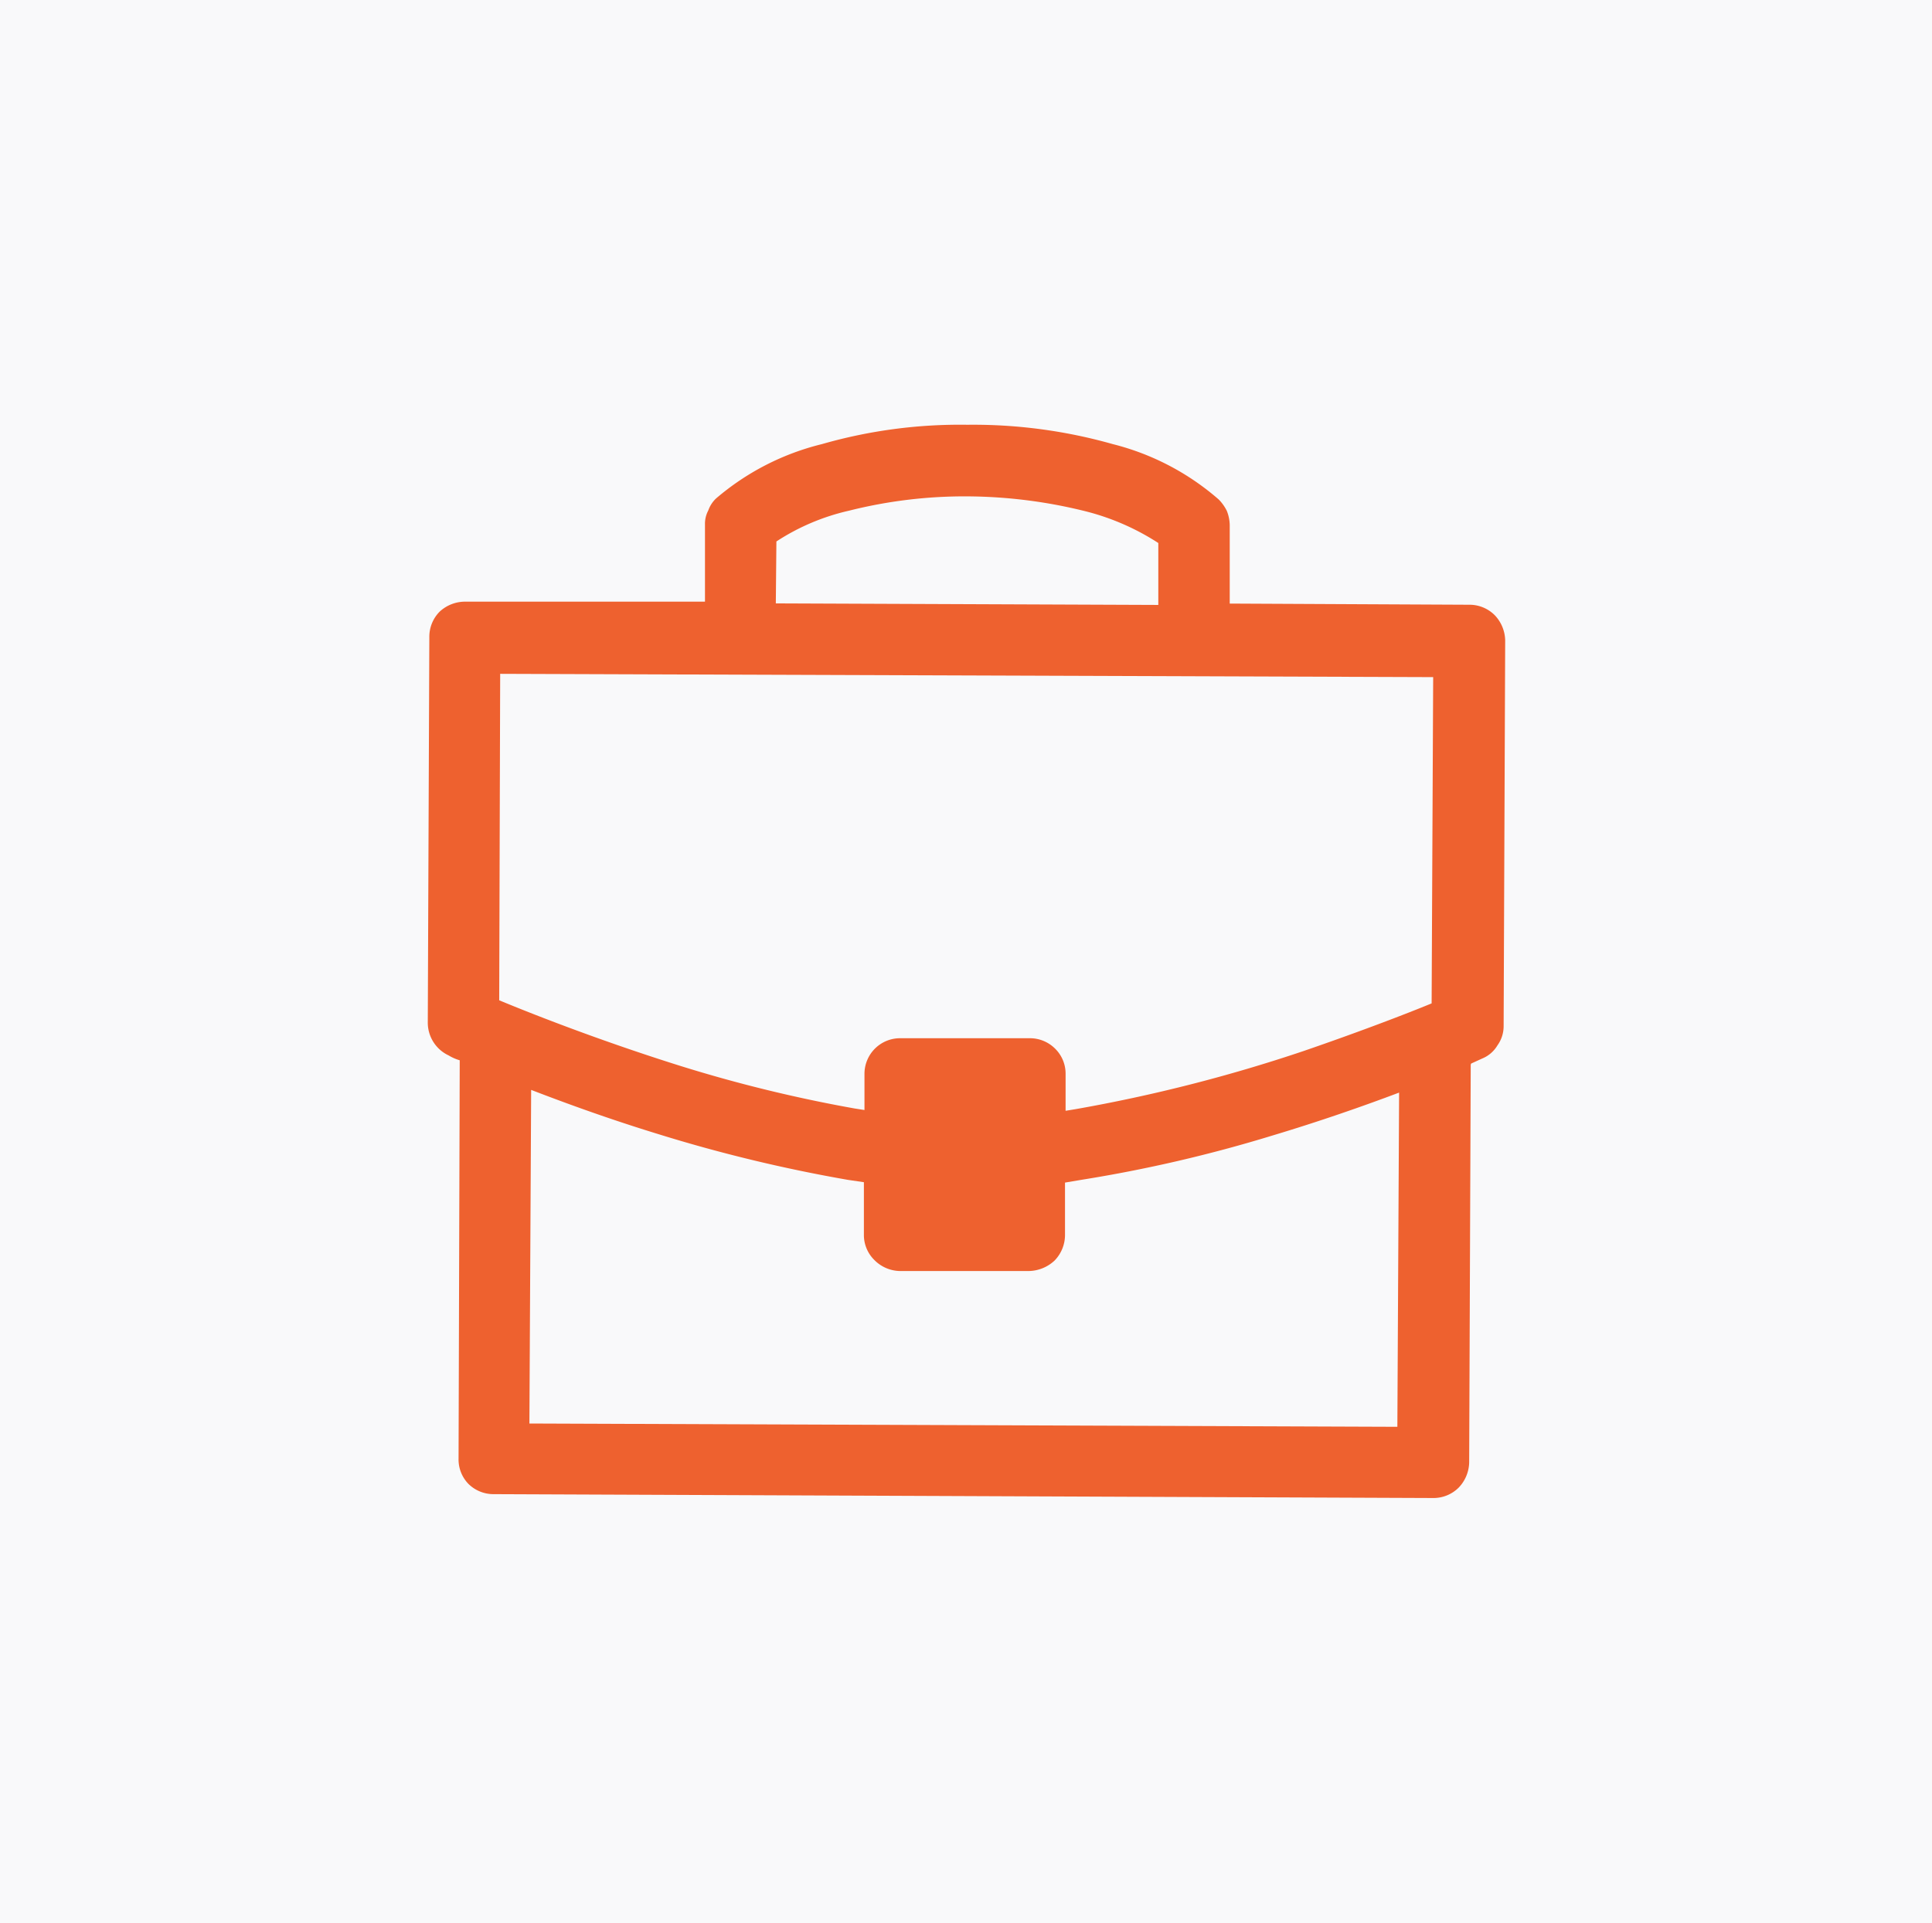
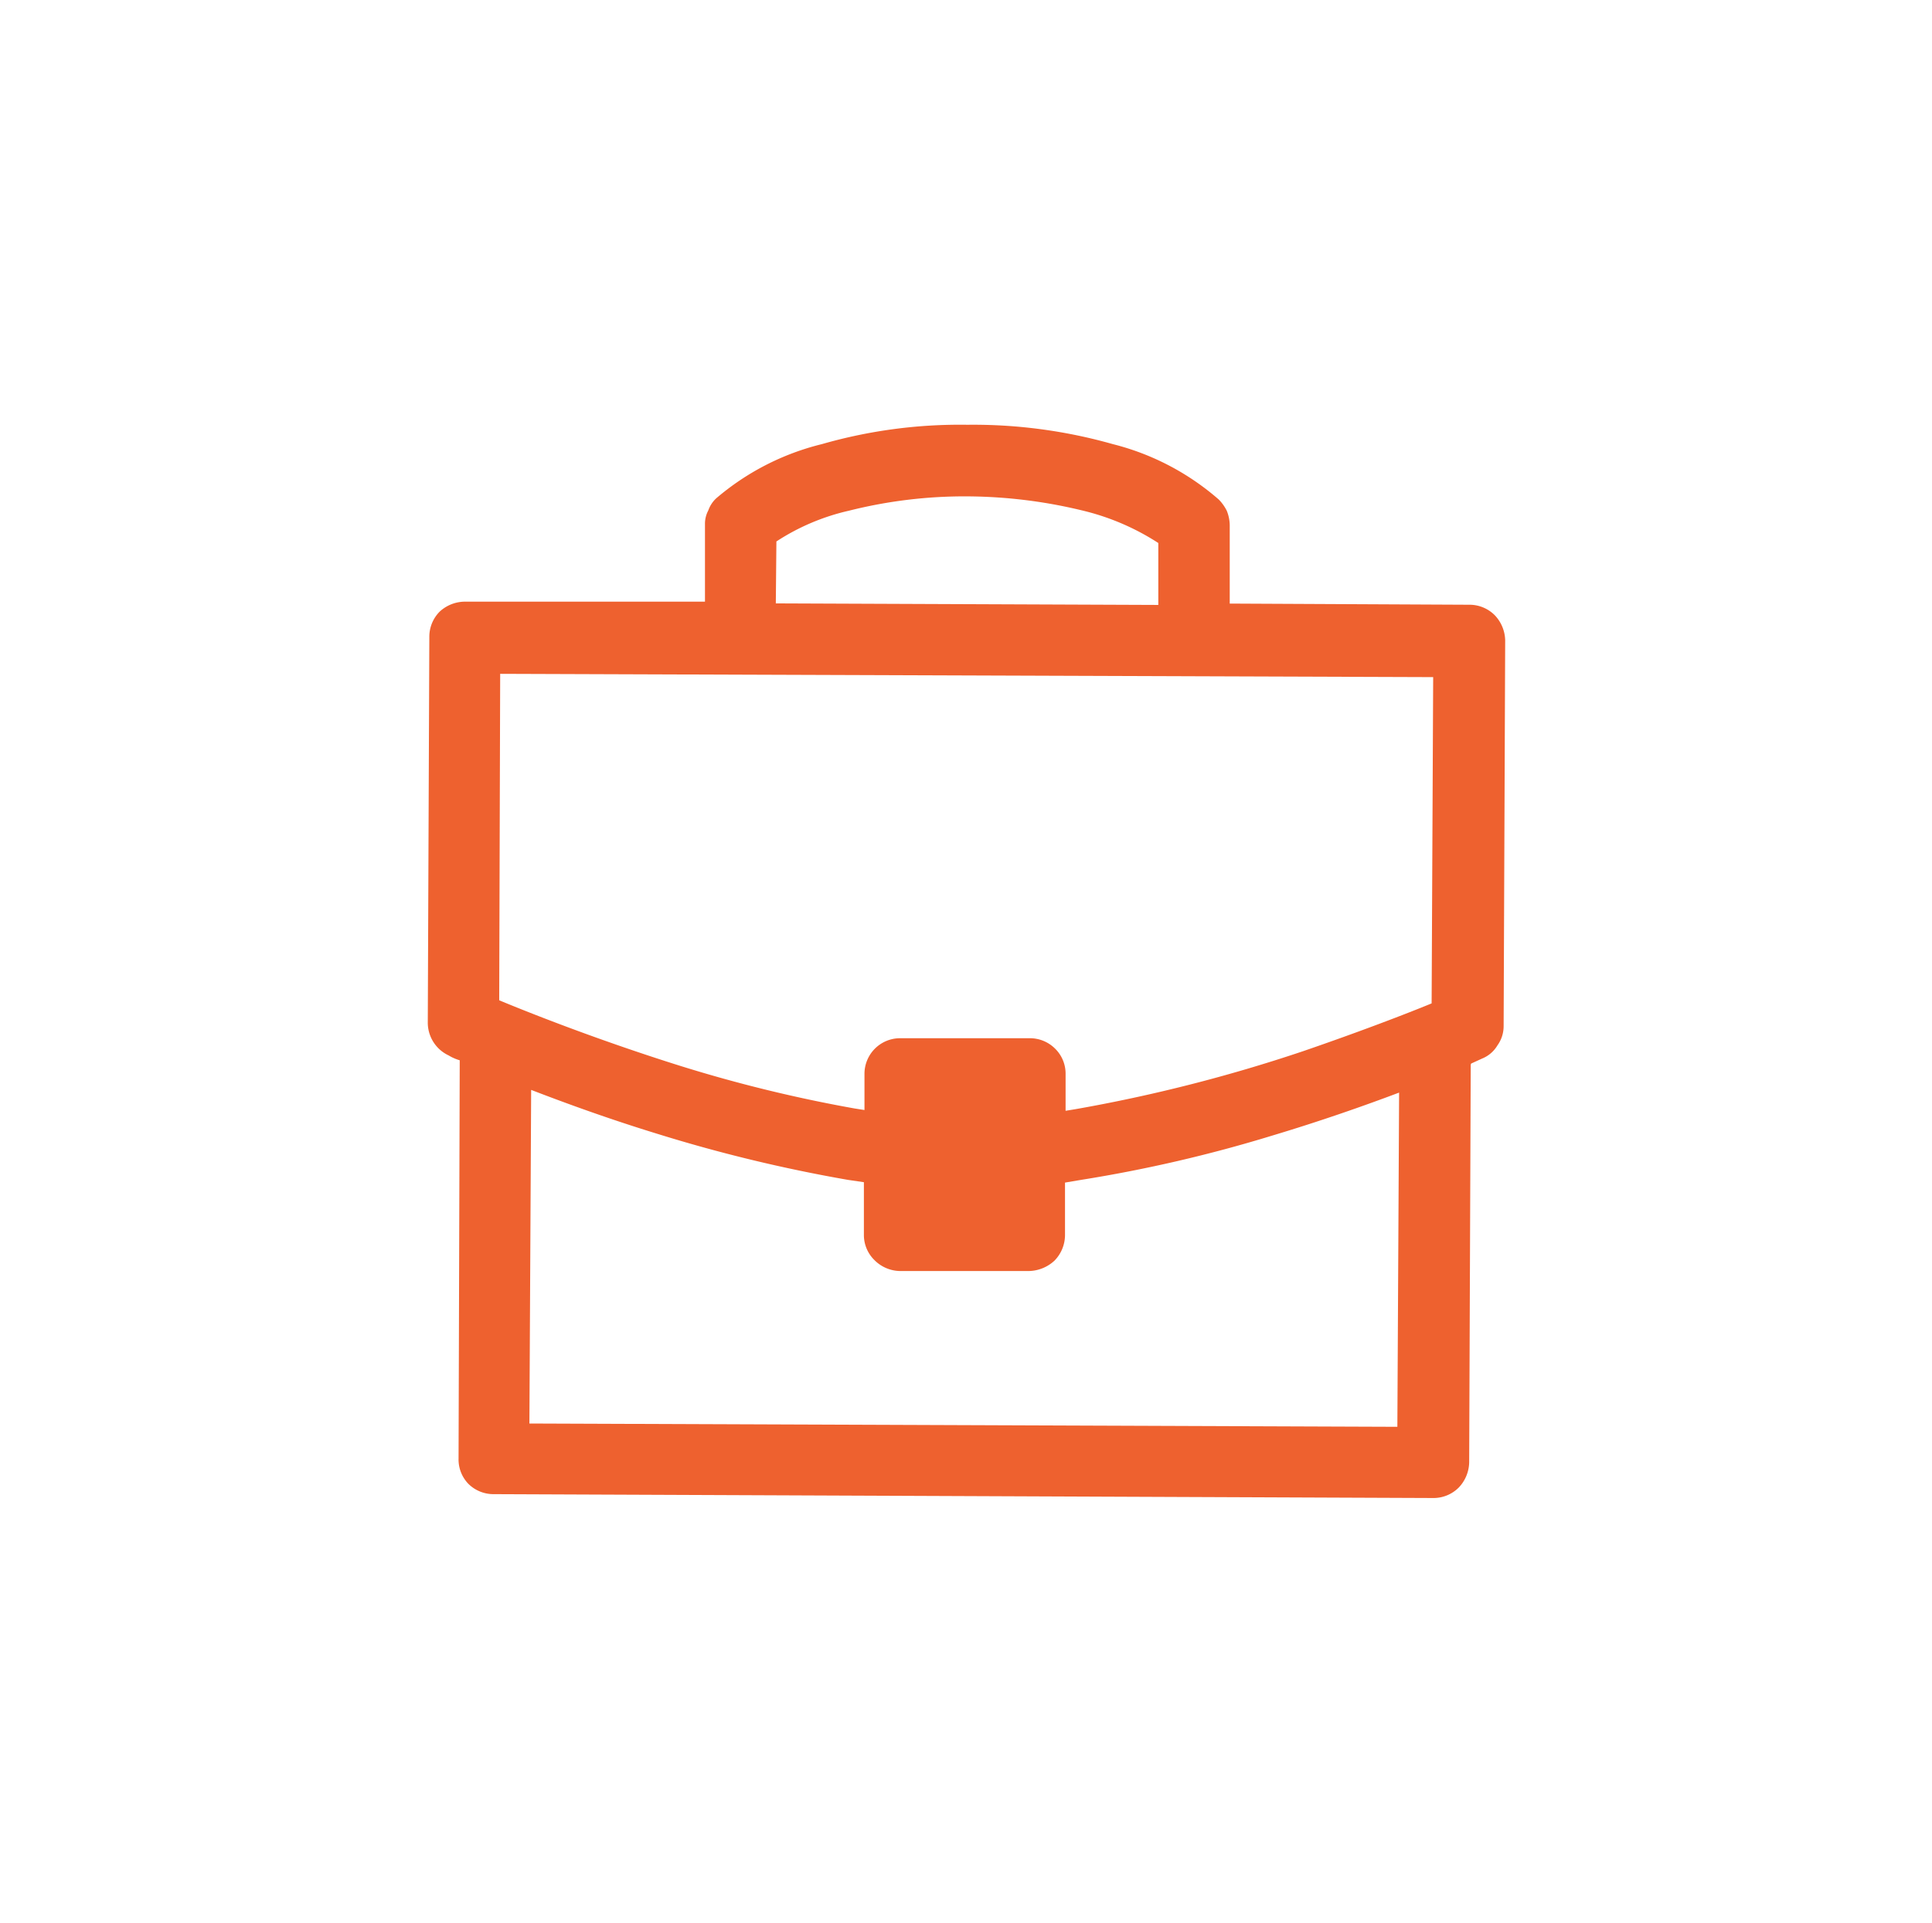
<svg xmlns="http://www.w3.org/2000/svg" id="bd636e64-39a3-4fec-986e-56462c724af5" data-name="Layer 1" viewBox="0 0 99.81 99.38">
  <defs>
    <style>.e956acd1-0477-45f9-86b6-ade1f4b0b915{fill:#f9f9fa;}.bfe861f4-7805-4ca5-b8cf-4129b4bb9c5e{fill:#ee612f;}</style>
  </defs>
  <title>Hunter_OndeEstamos_Representantes</title>
-   <rect class="e956acd1-0477-45f9-86b6-ade1f4b0b915" width="99.81" height="99.38" />
  <path class="bfe861f4-7805-4ca5-b8cf-4129b4bb9c5e" d="M193.45,415.87l44.84.17.09-17.27c-1.83.69-4.08,1.48-6.55,2.22a72.66,72.66,0,0,1-9.88,2.29l-.83.14v2.72h0a1.9,1.9,0,0,1-.54,1.31,2,2,0,0,1-1.31.54h0l-6.69,0a1.9,1.9,0,0,1-1.31-.57,1.81,1.81,0,0,1-.54-1.3v-2.72l-.82-.12a78.31,78.31,0,0,1-9.85-2.38c-2.48-.76-4.73-1.58-6.52-2.27Zm27.7-16.16.49-.08a80.64,80.64,0,0,0,11.78-3c2.91-1,5.33-1.93,6.64-2.47l.08-16.86-48.2-.17L191.89,394c1.71.71,5.24,2.1,9.42,3.41a73.41,73.41,0,0,0,8.94,2.18l.51.08v-1.87a1.84,1.84,0,0,1,1.85-1.84l6.69,0a1.84,1.84,0,0,1,1.31.54,1.81,1.81,0,0,1,.54,1.3Zm20.93-2.38L242,417.88a1.94,1.94,0,0,1-.54,1.3h0a1.84,1.84,0,0,1-1.31.54l-48.54-.2a1.84,1.84,0,0,1-1.31-.53,1.81,1.81,0,0,1-.51-1.31l.06-20.58a2.36,2.36,0,0,1-.57-.25v0a1.87,1.87,0,0,1-1.08-1.71l.08-19.92a1.84,1.84,0,0,1,.54-1.31,1.94,1.94,0,0,1,1.31-.51h0l12.39,0v-4a1.46,1.46,0,0,1,.17-.71,1.58,1.58,0,0,1,.4-.62h0a13.25,13.25,0,0,1,5.47-2.81,25.83,25.83,0,0,1,7.52-1,26.43,26.43,0,0,1,7.51,1,13.22,13.22,0,0,1,5.47,2.86h0a2.26,2.26,0,0,1,.42.59,2.08,2.08,0,0,1,.15.74c0,1.36,0,2.69,0,4.05l12.38.06a1.84,1.84,0,0,1,1.31.54,1.94,1.94,0,0,1,.54,1.3l-.08,19.93a1.7,1.7,0,0,1-.32,1h0a1.63,1.63,0,0,1-.79.68h0l-.57.26Zm-35.9-23.84,19.76.08v-3.2a12.56,12.56,0,0,0-3.76-1.64,25.74,25.74,0,0,0-6.09-.77,24.46,24.46,0,0,0-6.13.74,11.49,11.49,0,0,0-3.75,1.59Z" transform="translate(-166.1 -342.31)" />
</svg>